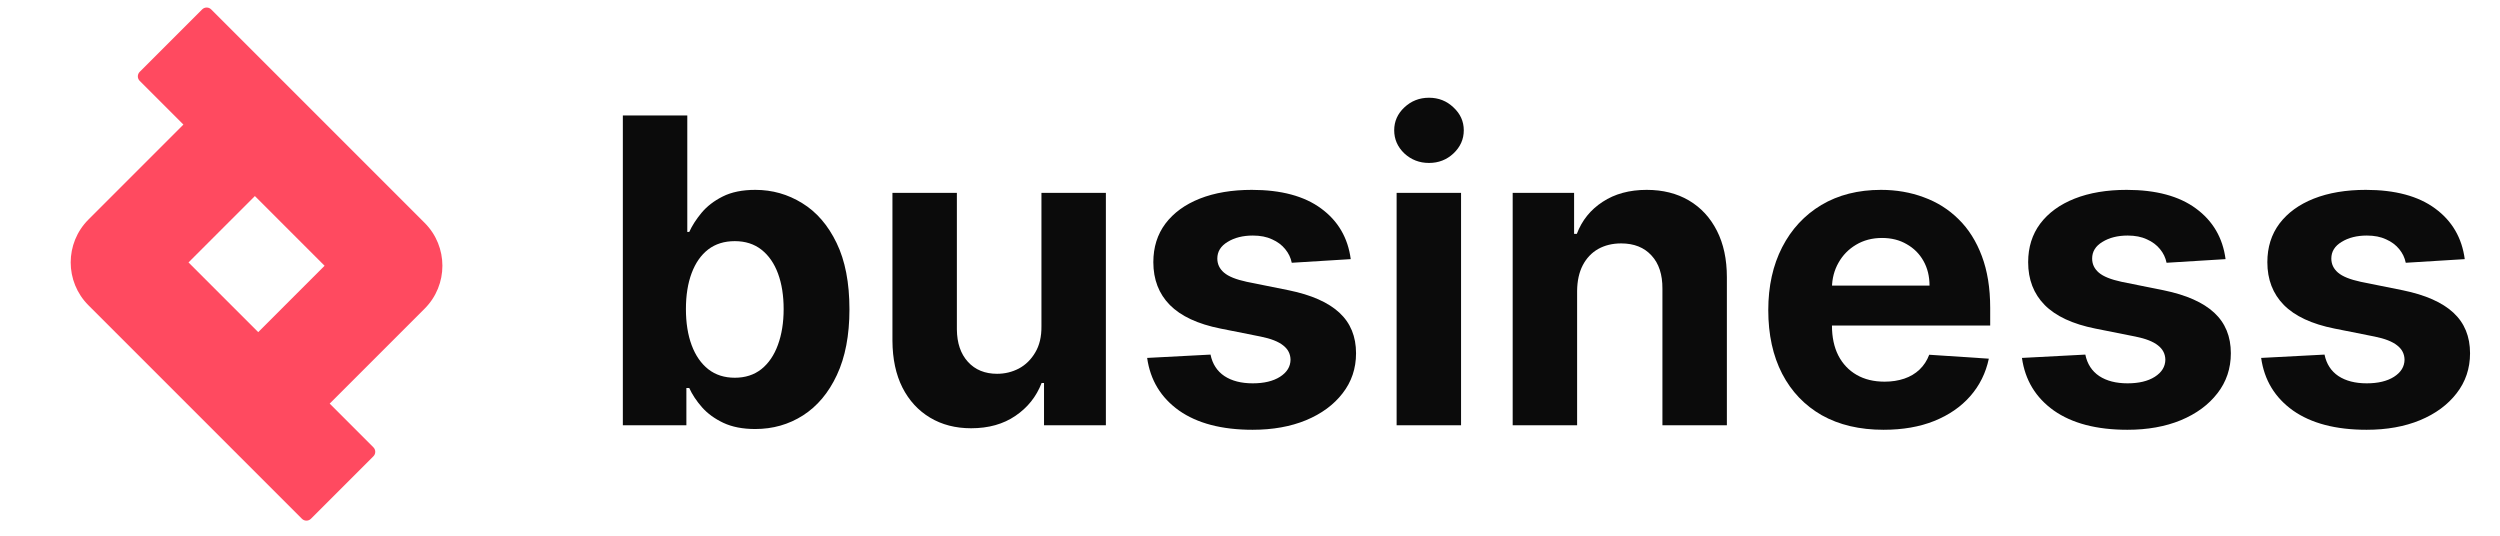
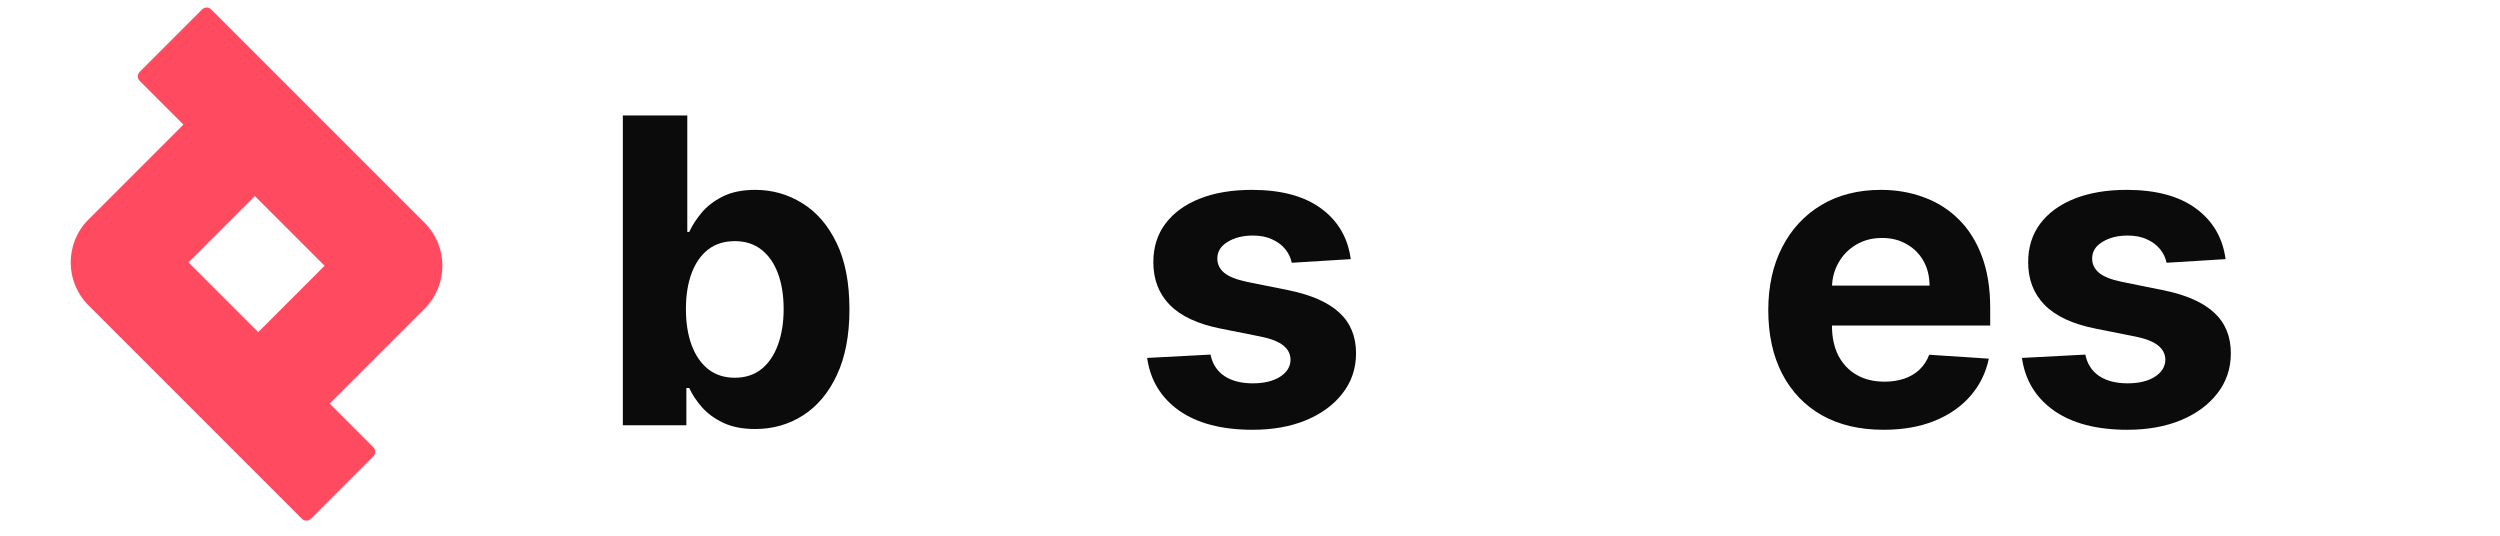
<svg xmlns="http://www.w3.org/2000/svg" width="168" height="36" viewBox="0 0 168 36" fill="none">
-   <path d="M165.631 17.414L161.667 17.658C161.599 17.32 161.453 17.015 161.23 16.744C161.006 16.466 160.711 16.245 160.345 16.083C159.986 15.913 159.556 15.829 159.054 15.829C158.383 15.829 157.818 15.971 157.357 16.256C156.896 16.533 156.665 16.906 156.665 17.374C156.665 17.747 156.815 18.062 157.113 18.319C157.411 18.577 157.923 18.783 158.648 18.939L161.474 19.508C162.992 19.82 164.123 20.322 164.869 21.013C165.614 21.704 165.987 22.612 165.987 23.737C165.987 24.76 165.685 25.658 165.082 26.431C164.486 27.203 163.666 27.807 162.622 28.24C161.585 28.667 160.389 28.881 159.034 28.881C156.967 28.881 155.32 28.45 154.094 27.59C152.874 26.722 152.159 25.543 151.949 24.052L156.208 23.829C156.337 24.459 156.649 24.94 157.143 25.272C157.638 25.597 158.272 25.76 159.044 25.76C159.803 25.76 160.413 25.614 160.874 25.323C161.341 25.025 161.579 24.642 161.585 24.174C161.579 23.781 161.413 23.459 161.087 23.209C160.762 22.951 160.261 22.755 159.583 22.619L156.879 22.08C155.354 21.775 154.219 21.247 153.474 20.494C152.735 19.742 152.366 18.783 152.366 17.618C152.366 16.615 152.637 15.751 153.179 15.026C153.728 14.3 154.497 13.741 155.486 13.348C156.483 12.955 157.648 12.759 158.983 12.759C160.955 12.759 162.507 13.176 163.639 14.009C164.777 14.843 165.441 15.978 165.631 17.414Z" fill="#0B0B0B" />
  <path d="M149.558 17.414L145.593 17.658C145.525 17.32 145.38 17.015 145.156 16.744C144.932 16.466 144.638 16.245 144.272 16.083C143.912 15.913 143.482 15.829 142.981 15.829C142.31 15.829 141.744 15.971 141.283 16.256C140.822 16.533 140.592 16.906 140.592 17.374C140.592 17.747 140.741 18.062 141.039 18.319C141.337 18.577 141.849 18.783 142.574 18.939L145.4 19.508C146.918 19.82 148.05 20.322 148.795 21.013C149.541 21.704 149.913 22.612 149.913 23.737C149.913 24.76 149.612 25.658 149.009 26.431C148.412 27.203 147.592 27.807 146.549 28.24C145.512 28.667 144.316 28.881 142.96 28.881C140.893 28.881 139.247 28.45 138.02 27.59C136.8 26.722 136.085 25.543 135.875 24.052L140.134 23.829C140.263 24.459 140.575 24.94 141.07 25.272C141.564 25.597 142.198 25.76 142.971 25.76C143.73 25.76 144.339 25.614 144.8 25.323C145.268 25.025 145.505 24.642 145.512 24.174C145.505 23.781 145.339 23.459 145.014 23.209C144.688 22.951 144.187 22.755 143.509 22.619L140.805 22.08C139.281 21.775 138.145 21.247 137.4 20.494C136.661 19.742 136.292 18.783 136.292 17.618C136.292 16.615 136.563 15.751 137.105 15.026C137.654 14.3 138.423 13.741 139.413 13.348C140.409 12.955 141.574 12.759 142.91 12.759C144.882 12.759 146.433 13.176 147.565 14.009C148.704 14.843 149.368 15.978 149.558 17.414Z" fill="#0B0B0B" />
  <path d="M126.574 28.881C124.968 28.881 123.586 28.555 122.427 27.905C121.275 27.247 120.387 26.319 119.763 25.12C119.14 23.913 118.828 22.487 118.828 20.84C118.828 19.234 119.14 17.824 119.763 16.611C120.387 15.398 121.265 14.453 122.396 13.775C123.535 13.098 124.87 12.759 126.401 12.759C127.431 12.759 128.39 12.925 129.278 13.257C130.173 13.582 130.952 14.073 131.616 14.731C132.287 15.388 132.809 16.215 133.181 17.211C133.554 18.201 133.741 19.359 133.741 20.688V21.877H120.556V19.193H129.664C129.664 18.57 129.529 18.017 129.258 17.536C128.987 17.055 128.611 16.679 128.129 16.408C127.655 16.13 127.103 15.991 126.472 15.991C125.815 15.991 125.232 16.144 124.724 16.449C124.223 16.747 123.83 17.15 123.545 17.658C123.26 18.16 123.115 18.719 123.108 19.336V21.887C123.108 22.66 123.25 23.327 123.535 23.89C123.826 24.452 124.236 24.886 124.765 25.191C125.293 25.496 125.92 25.648 126.645 25.648C127.126 25.648 127.567 25.58 127.967 25.445C128.367 25.309 128.709 25.106 128.993 24.835C129.278 24.564 129.495 24.232 129.644 23.839L133.649 24.103C133.446 25.065 133.029 25.906 132.399 26.624C131.775 27.336 130.969 27.891 129.979 28.291C128.997 28.684 127.862 28.881 126.574 28.881Z" fill="#0B0B0B" />
-   <path d="M105.982 19.549V28.576H101.652V12.962H105.779V15.717H105.962C106.307 14.809 106.887 14.09 107.7 13.562C108.513 13.027 109.499 12.759 110.658 12.759C111.742 12.759 112.688 12.996 113.494 13.47C114.301 13.945 114.927 14.622 115.375 15.503C115.822 16.378 116.046 17.421 116.046 18.634V28.576H111.715V19.407C111.722 18.451 111.478 17.706 110.983 17.171C110.489 16.628 109.808 16.357 108.94 16.357C108.357 16.357 107.842 16.483 107.395 16.733C106.955 16.984 106.609 17.35 106.358 17.831C106.114 18.306 105.989 18.878 105.982 19.549Z" fill="#0B0B0B" />
-   <path d="M93.853 28.576V12.962H98.183V28.576H93.853ZM96.028 10.95C95.384 10.95 94.832 10.736 94.371 10.309C93.917 9.875 93.69 9.357 93.69 8.754C93.69 8.158 93.917 7.646 94.371 7.219C94.832 6.785 95.384 6.568 96.028 6.568C96.672 6.568 97.221 6.785 97.675 7.219C98.135 7.646 98.366 8.158 98.366 8.754C98.366 9.357 98.135 9.875 97.675 10.309C97.221 10.736 96.672 10.95 96.028 10.95Z" fill="#0B0B0B" />
  <path d="M90.77 17.414L86.806 17.658C86.738 17.32 86.592 17.015 86.368 16.744C86.145 16.466 85.85 16.245 85.484 16.083C85.125 15.913 84.695 15.829 84.193 15.829C83.522 15.829 82.956 15.971 82.496 16.256C82.035 16.533 81.804 16.906 81.804 17.374C81.804 17.747 81.953 18.062 82.252 18.319C82.55 18.577 83.061 18.783 83.787 18.939L86.612 19.508C88.13 19.82 89.262 20.322 90.008 21.013C90.753 21.704 91.126 22.612 91.126 23.737C91.126 24.76 90.824 25.658 90.221 26.431C89.625 27.203 88.805 27.807 87.761 28.24C86.724 28.667 85.528 28.881 84.173 28.881C82.106 28.881 80.459 28.45 79.233 27.59C78.013 26.722 77.298 25.543 77.088 24.052L81.347 23.829C81.476 24.459 81.787 24.94 82.282 25.272C82.777 25.597 83.41 25.76 84.183 25.76C84.942 25.76 85.552 25.614 86.013 25.323C86.48 25.025 86.718 24.642 86.724 24.174C86.718 23.781 86.551 23.459 86.226 23.209C85.901 22.951 85.399 22.755 84.722 22.619L82.018 22.08C80.493 21.775 79.358 21.247 78.612 20.494C77.874 19.742 77.504 18.783 77.504 17.618C77.504 16.615 77.775 15.751 78.318 15.026C78.867 14.3 79.636 13.741 80.625 13.348C81.621 12.955 82.787 12.759 84.122 12.759C86.094 12.759 87.646 13.176 88.778 14.009C89.916 14.843 90.58 15.978 90.77 17.414Z" fill="#0B0B0B" />
-   <path d="M69.985 21.928V12.962H74.315V28.576H70.158V25.739H69.995C69.643 26.654 69.056 27.39 68.236 27.945C67.423 28.501 66.43 28.779 65.258 28.779C64.214 28.779 63.296 28.542 62.503 28.067C61.71 27.593 61.09 26.919 60.643 26.044C60.203 25.17 59.979 24.123 59.972 22.903V12.962H64.302V22.131C64.309 23.052 64.557 23.781 65.045 24.316C65.532 24.852 66.186 25.119 67.006 25.119C67.528 25.119 68.016 25.001 68.47 24.764C68.924 24.52 69.29 24.16 69.568 23.686C69.853 23.212 69.992 22.626 69.985 21.928Z" fill="#0B0B0B" />
  <path d="M41.855 28.576V7.758H46.186V15.585H46.318C46.508 15.165 46.782 14.738 47.141 14.304C47.507 13.864 47.982 13.498 48.564 13.206C49.154 12.908 49.886 12.759 50.76 12.759C51.899 12.759 52.949 13.057 53.911 13.654C54.874 14.243 55.643 15.134 56.219 16.327C56.795 17.513 57.083 19 57.083 20.79C57.083 22.531 56.801 24.002 56.239 25.201C55.683 26.394 54.924 27.299 53.962 27.915C53.007 28.525 51.936 28.83 50.75 28.83C49.91 28.83 49.195 28.691 48.605 28.413C48.022 28.136 47.544 27.787 47.172 27.366C46.799 26.939 46.514 26.509 46.318 26.075H46.125V28.576H41.855ZM46.094 20.769C46.094 21.698 46.223 22.507 46.48 23.199C46.738 23.89 47.111 24.429 47.599 24.815C48.087 25.194 48.68 25.384 49.378 25.384C50.082 25.384 50.679 25.191 51.167 24.805C51.655 24.412 52.024 23.869 52.275 23.178C52.532 22.48 52.661 21.677 52.661 20.769C52.661 19.868 52.536 19.075 52.285 18.39C52.034 17.706 51.665 17.171 51.177 16.784C50.689 16.398 50.089 16.205 49.378 16.205C48.673 16.205 48.077 16.391 47.589 16.764C47.107 17.137 46.738 17.665 46.48 18.35C46.223 19.034 46.094 19.841 46.094 20.769Z" fill="#0B0B0B" />
  <path fill-rule="evenodd" clip-rule="evenodd" d="M17.128 13.175L21.812 17.859L17.352 22.319L12.668 17.635L17.128 13.175ZM12.325 8.372L9.388 5.435C9.221 5.268 9.221 4.996 9.388 4.829L13.584 0.632C13.752 0.465 14.024 0.465 14.191 0.632L28.536 14.977C30.127 16.569 30.127 19.149 28.536 20.741L22.155 27.122L25.091 30.059C25.259 30.226 25.259 30.498 25.091 30.665L20.895 34.861C20.728 35.029 20.456 35.029 20.289 34.861L5.944 20.516C4.353 18.925 4.353 16.345 5.944 14.753L12.325 8.372Z" fill="#FF4A60" />
</svg>